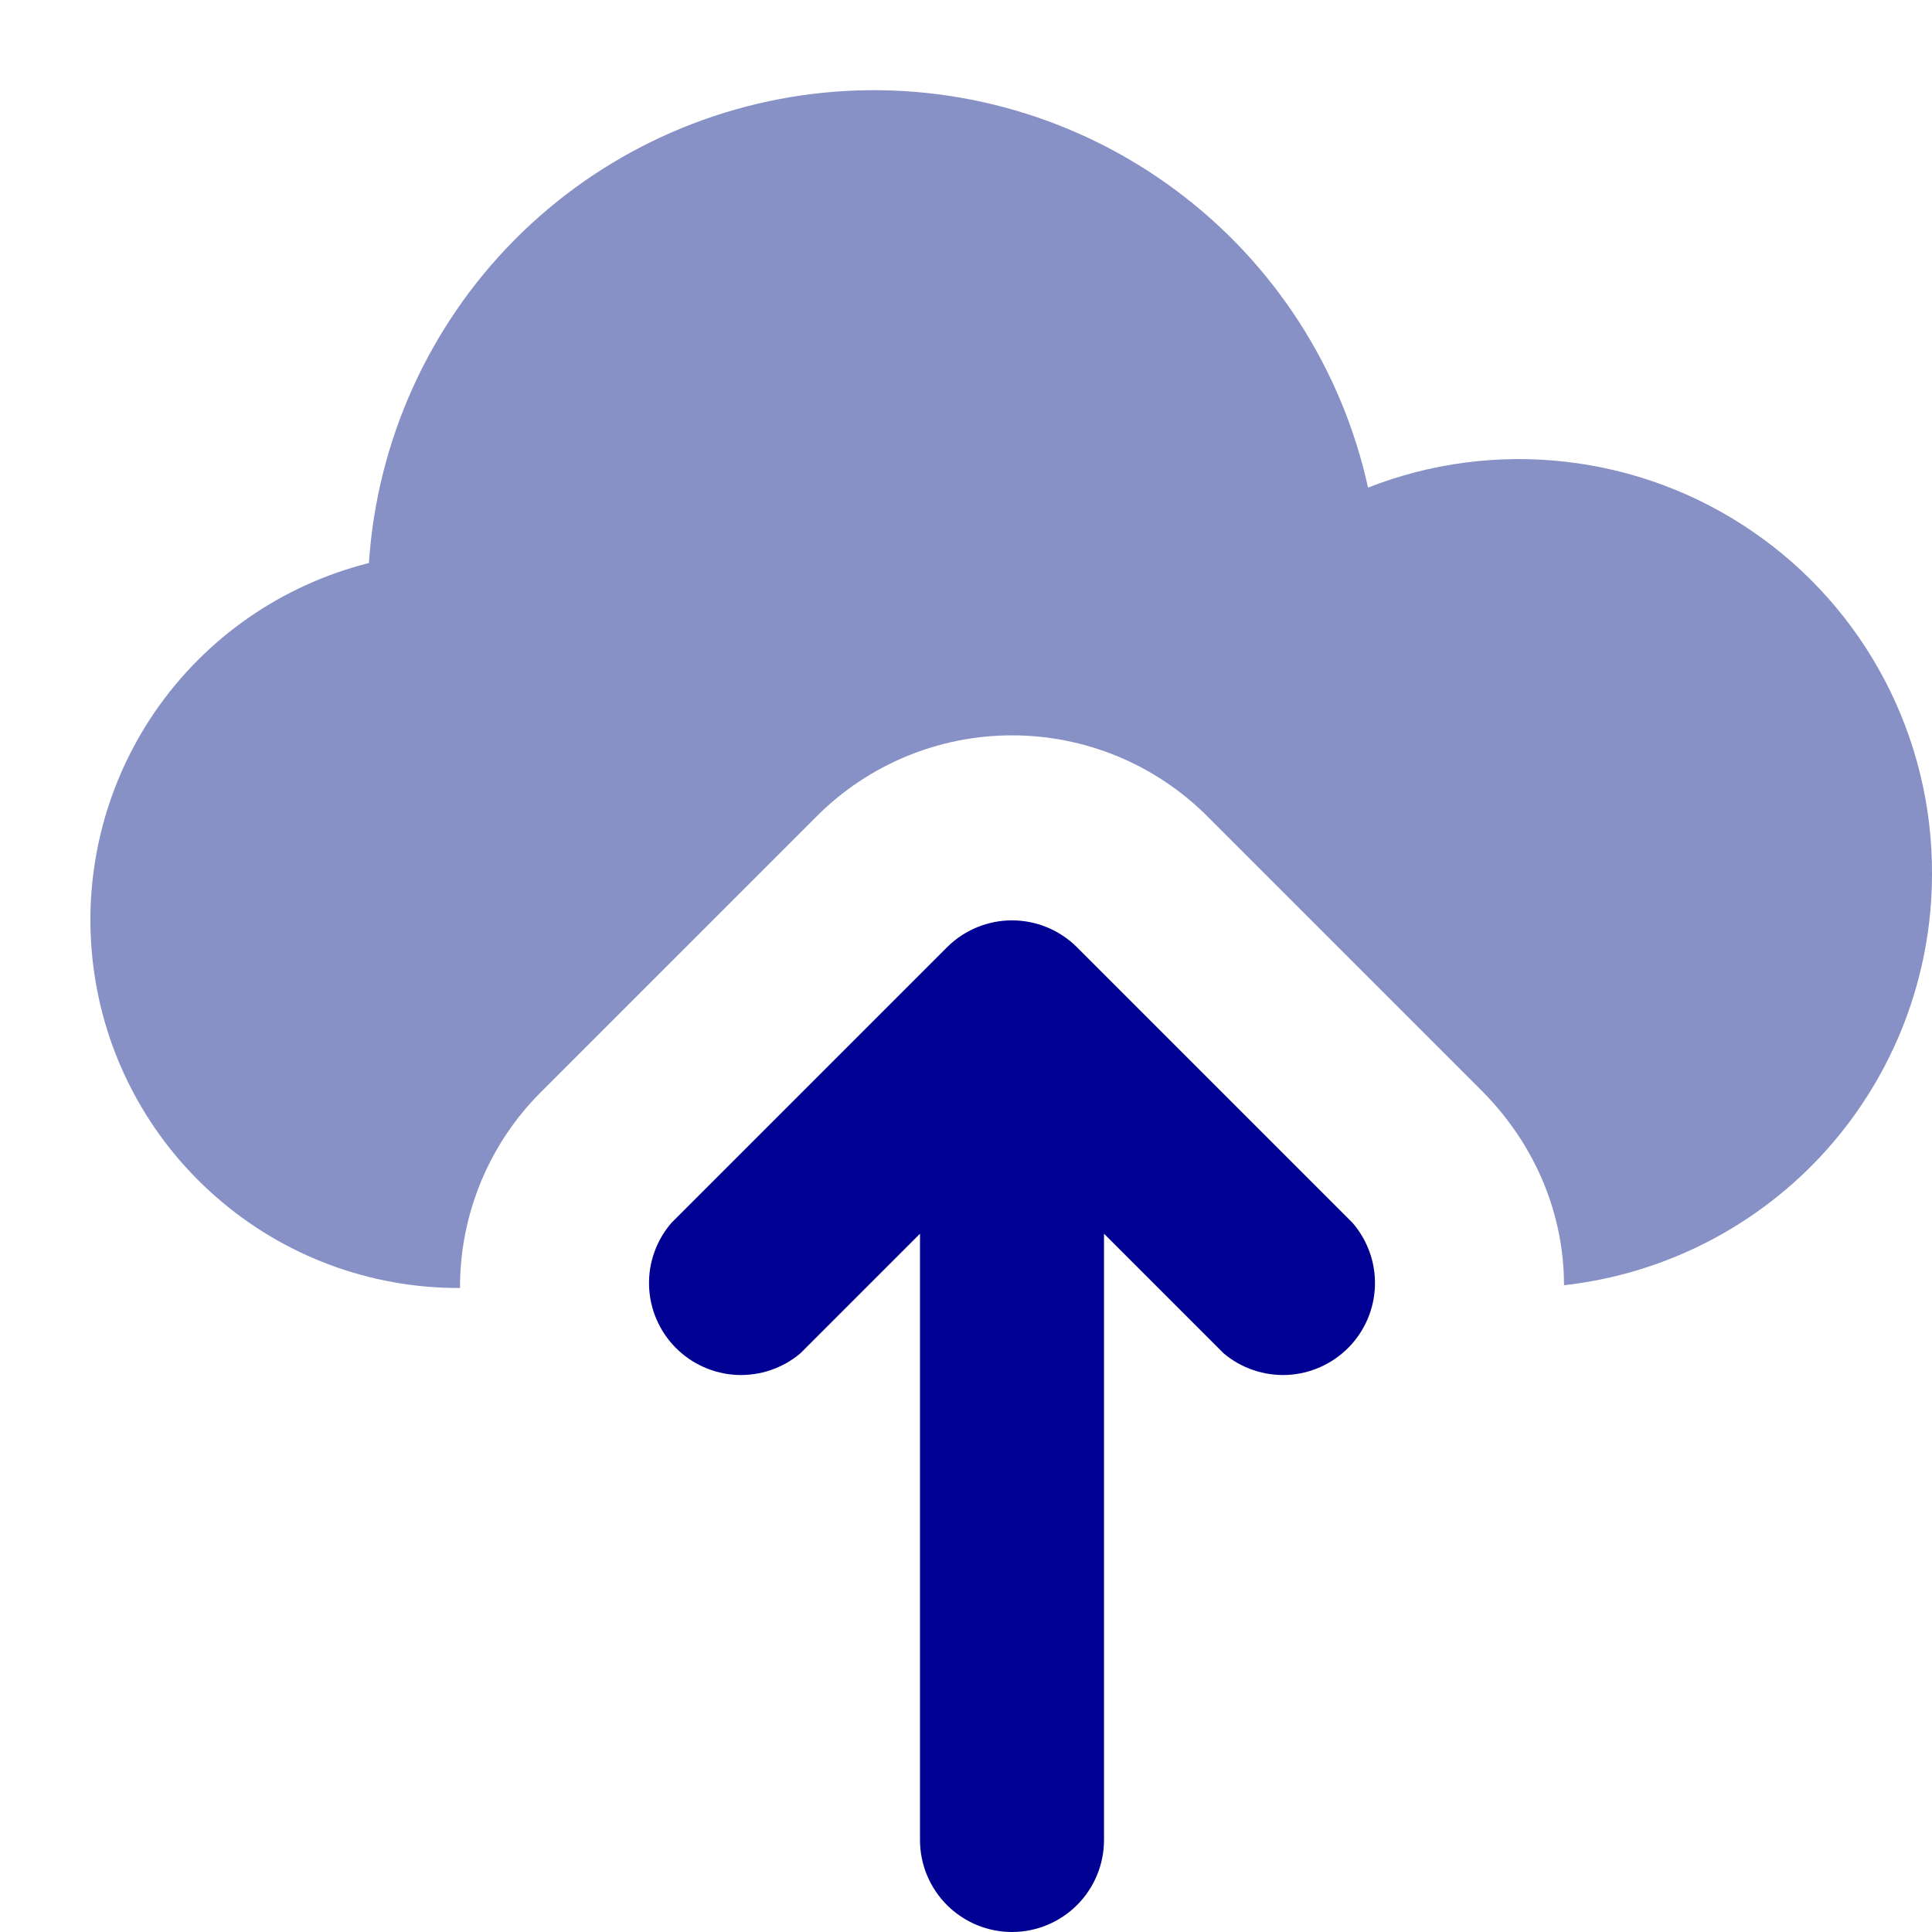
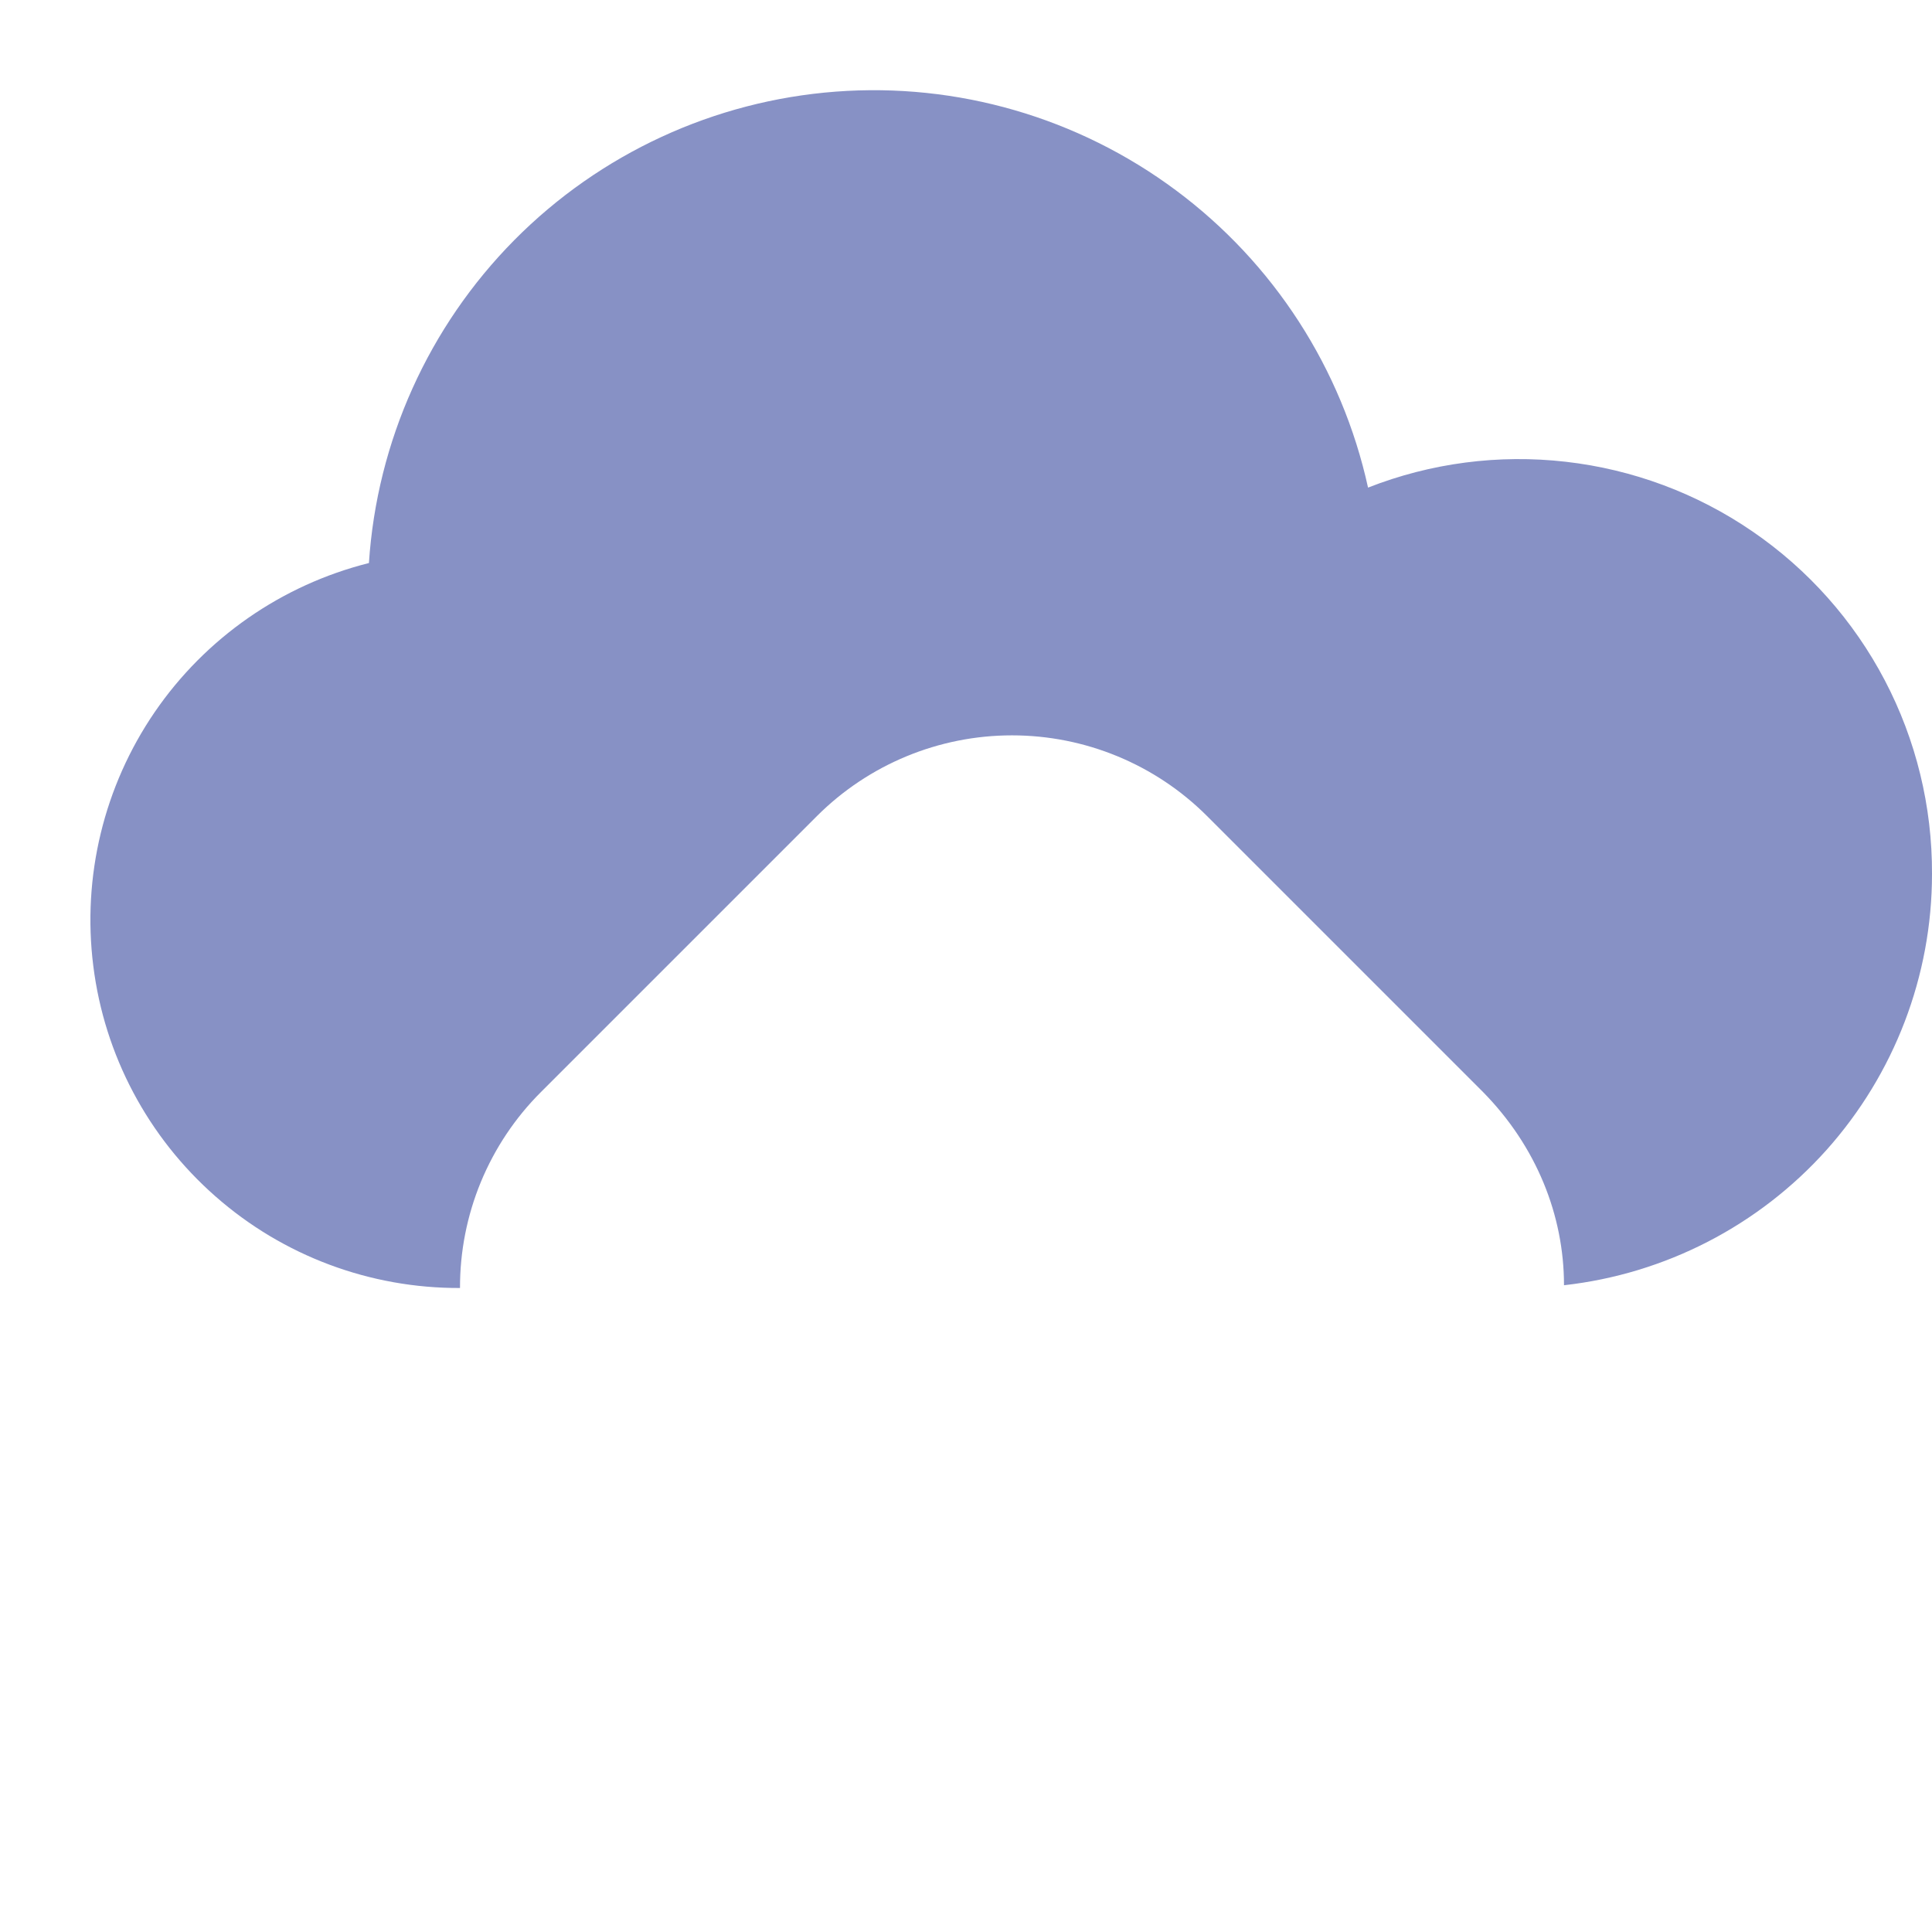
<svg xmlns="http://www.w3.org/2000/svg" width="21" height="21" viewBox="0 0 21 21" fill="none">
  <path d="M17 13.97C17 13.21 16.7 12.46 16.12 11.87L13.12 8.87C12.558 8.308 11.795 7.993 11 7.993C10.205 7.993 9.443 8.308 8.88 8.87L5.88 11.87C5.6 12.149 5.378 12.482 5.227 12.847C5.076 13.213 4.999 13.604 5 14C4.023 14.004 3.077 13.651 2.343 13.005C1.608 12.36 1.135 11.469 1.014 10.499C0.892 9.529 1.129 8.548 1.681 7.741C2.234 6.934 3.062 6.358 4.01 6.12C4.097 4.798 4.658 3.552 5.59 2.61C6.522 1.669 7.763 1.096 9.084 0.996C10.405 0.896 11.718 1.277 12.781 2.068C13.844 2.858 14.586 4.006 14.87 5.3C15.553 5.032 16.29 4.936 17.018 5.019C17.747 5.102 18.443 5.361 19.048 5.776C19.653 6.19 20.147 6.746 20.487 7.395C20.827 8.044 21.003 8.767 21 9.5C21 10.607 20.591 11.674 19.854 12.499C19.116 13.323 18.1 13.847 17 13.97Z" fill="#8791C5" />
-   <path d="M10 13.41V20C10 20.265 10.105 20.519 10.293 20.707C10.48 20.894 10.735 21 11 21C11.265 21 11.52 20.894 11.707 20.707C11.895 20.519 12 20.265 12 20V13.41L13.3 14.71C13.492 14.872 13.739 14.956 13.991 14.945C14.242 14.933 14.48 14.827 14.657 14.648C14.834 14.469 14.937 14.229 14.945 13.977C14.953 13.725 14.865 13.48 14.7 13.29L11.7 10.29C11.513 10.107 11.262 10.004 11 10.004C10.738 10.004 10.487 10.107 10.3 10.29L7.3 13.29C7.135 13.48 7.047 13.725 7.055 13.977C7.063 14.229 7.166 14.469 7.343 14.648C7.519 14.827 7.758 14.933 8.009 14.945C8.261 14.956 8.508 14.872 8.7 14.71L10 13.41Z" fill="#000093" />
</svg>